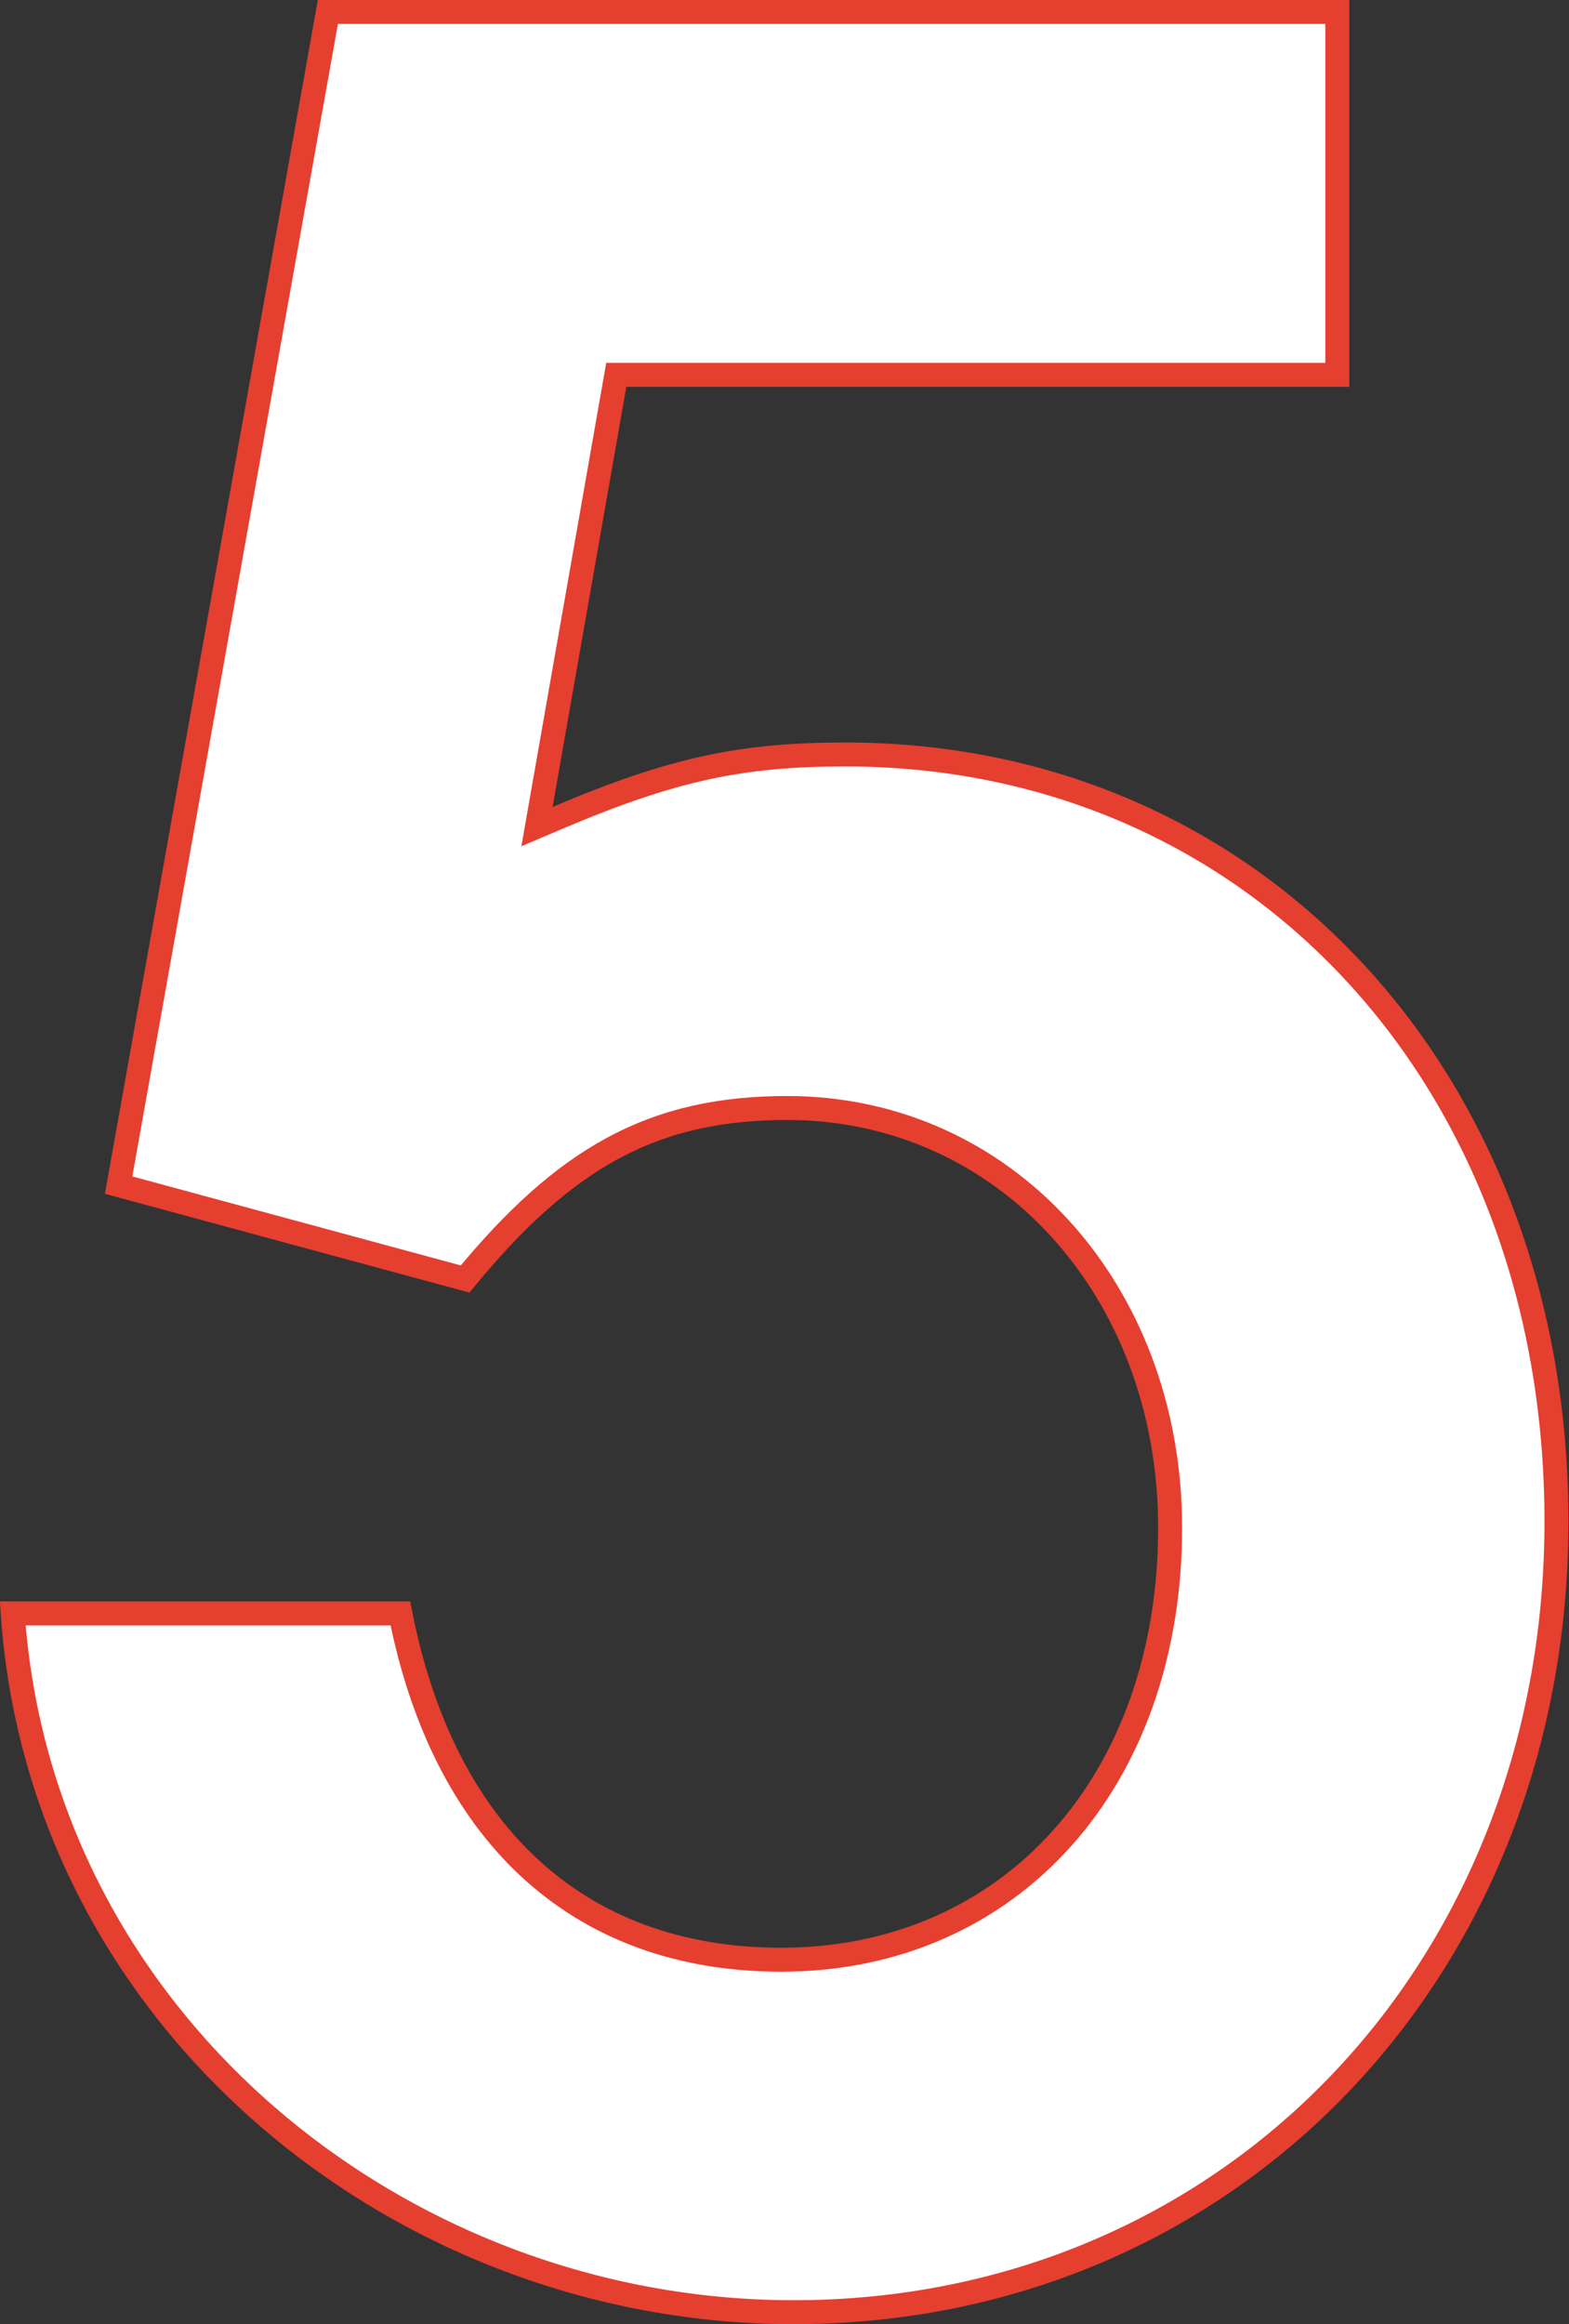
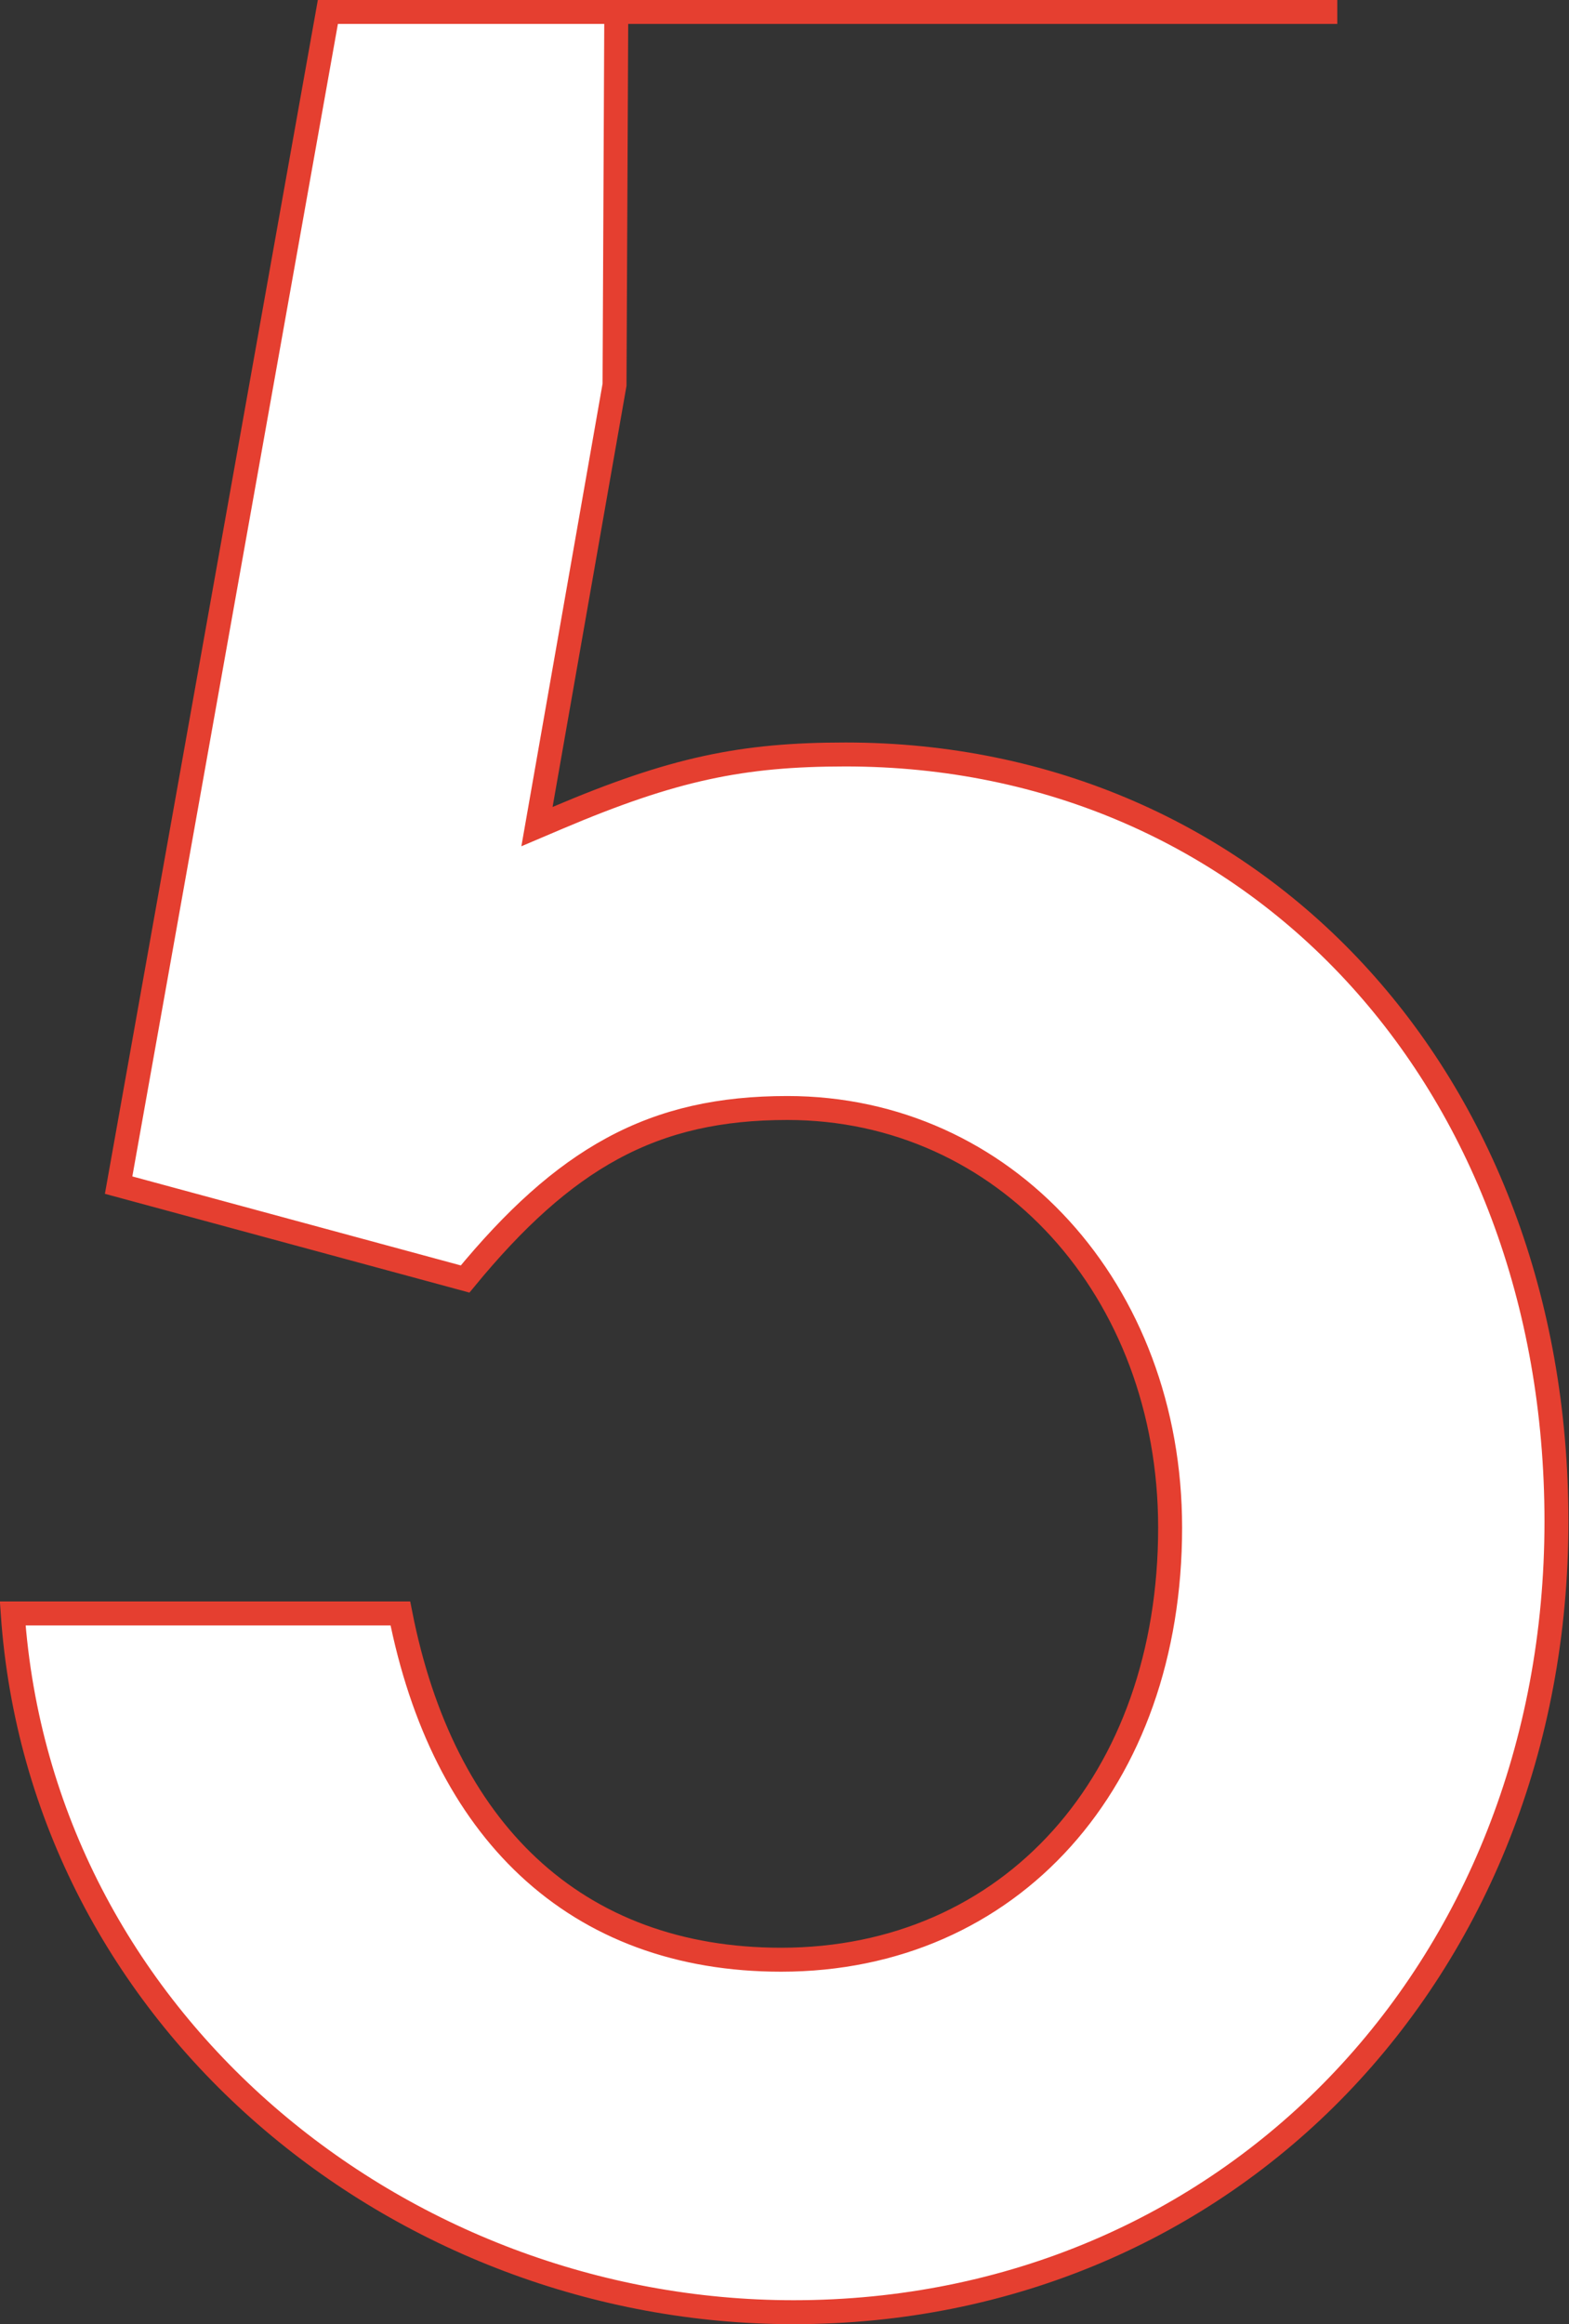
<svg xmlns="http://www.w3.org/2000/svg" width="131" height="194" viewBox="0 0 131 194" fill="none">
  <rect x="0" y="0" width="131" height="194" fill="#333333" stroke="none" />
-   <path d="M27.375 1H111.654V31.29H52.294H51.455L51.309 32.117L45.152 67.185L44.834 68.998L46.528 68.278C56.221 64.157 61.986 62.976 70.593 62.976C104.748 62.976 129.953 90.059 129.953 126.99C129.953 164.577 102.529 193 66.257 193C33.325 193 3.405 168.598 1.062 134.673H33.427C35.207 143.723 38.825 150.882 44.11 155.822C49.565 160.921 56.714 163.578 65.216 163.578C74.77 163.578 82.914 159.863 88.66 153.459C94.4 147.064 97.697 138.047 97.697 127.511C97.697 107.69 83.892 92.485 65.737 92.485C60.186 92.485 55.505 93.487 51.113 95.872C46.877 98.171 42.974 101.722 38.834 106.759L9.904 98.922L27.375 1Z" fill="white" stroke="#E53F30" stroke-width="2" />
+   <path d="M27.375 1H111.654H52.294H51.455L51.309 32.117L45.152 67.185L44.834 68.998L46.528 68.278C56.221 64.157 61.986 62.976 70.593 62.976C104.748 62.976 129.953 90.059 129.953 126.99C129.953 164.577 102.529 193 66.257 193C33.325 193 3.405 168.598 1.062 134.673H33.427C35.207 143.723 38.825 150.882 44.11 155.822C49.565 160.921 56.714 163.578 65.216 163.578C74.77 163.578 82.914 159.863 88.66 153.459C94.4 147.064 97.697 138.047 97.697 127.511C97.697 107.69 83.892 92.485 65.737 92.485C60.186 92.485 55.505 93.487 51.113 95.872C46.877 98.171 42.974 101.722 38.834 106.759L9.904 98.922L27.375 1Z" fill="white" stroke="#E53F30" stroke-width="2" />
</svg>